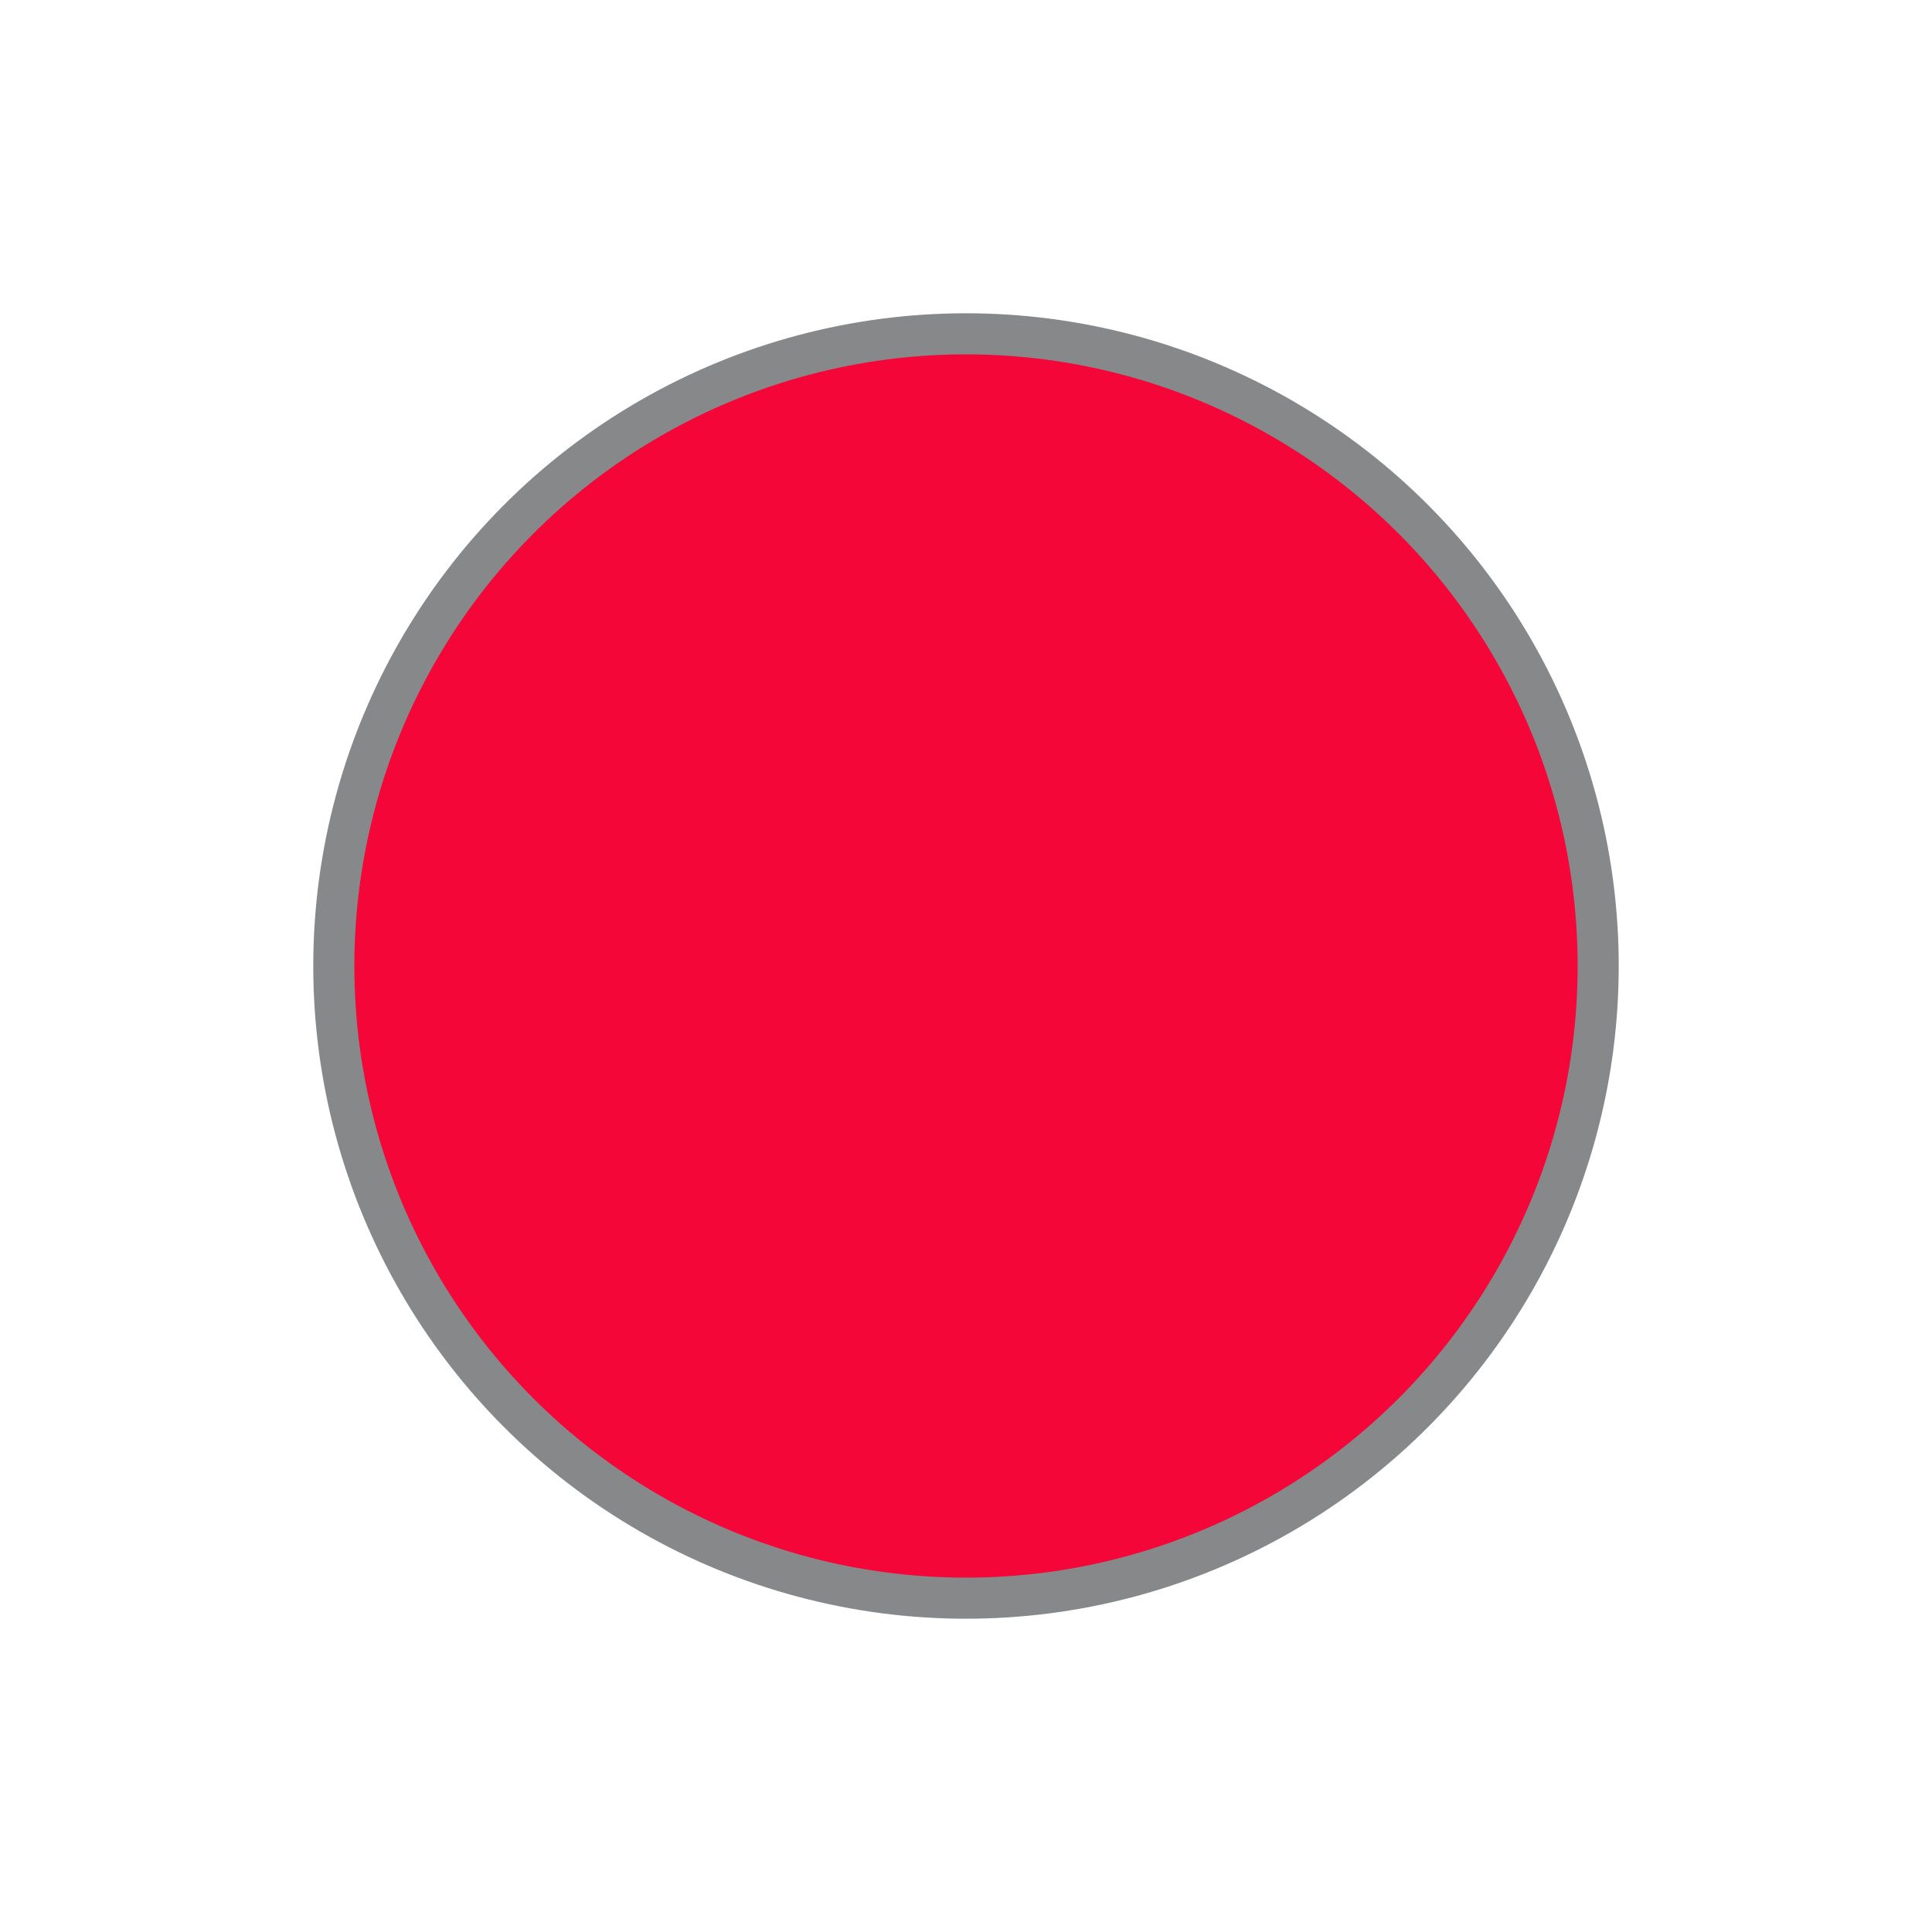
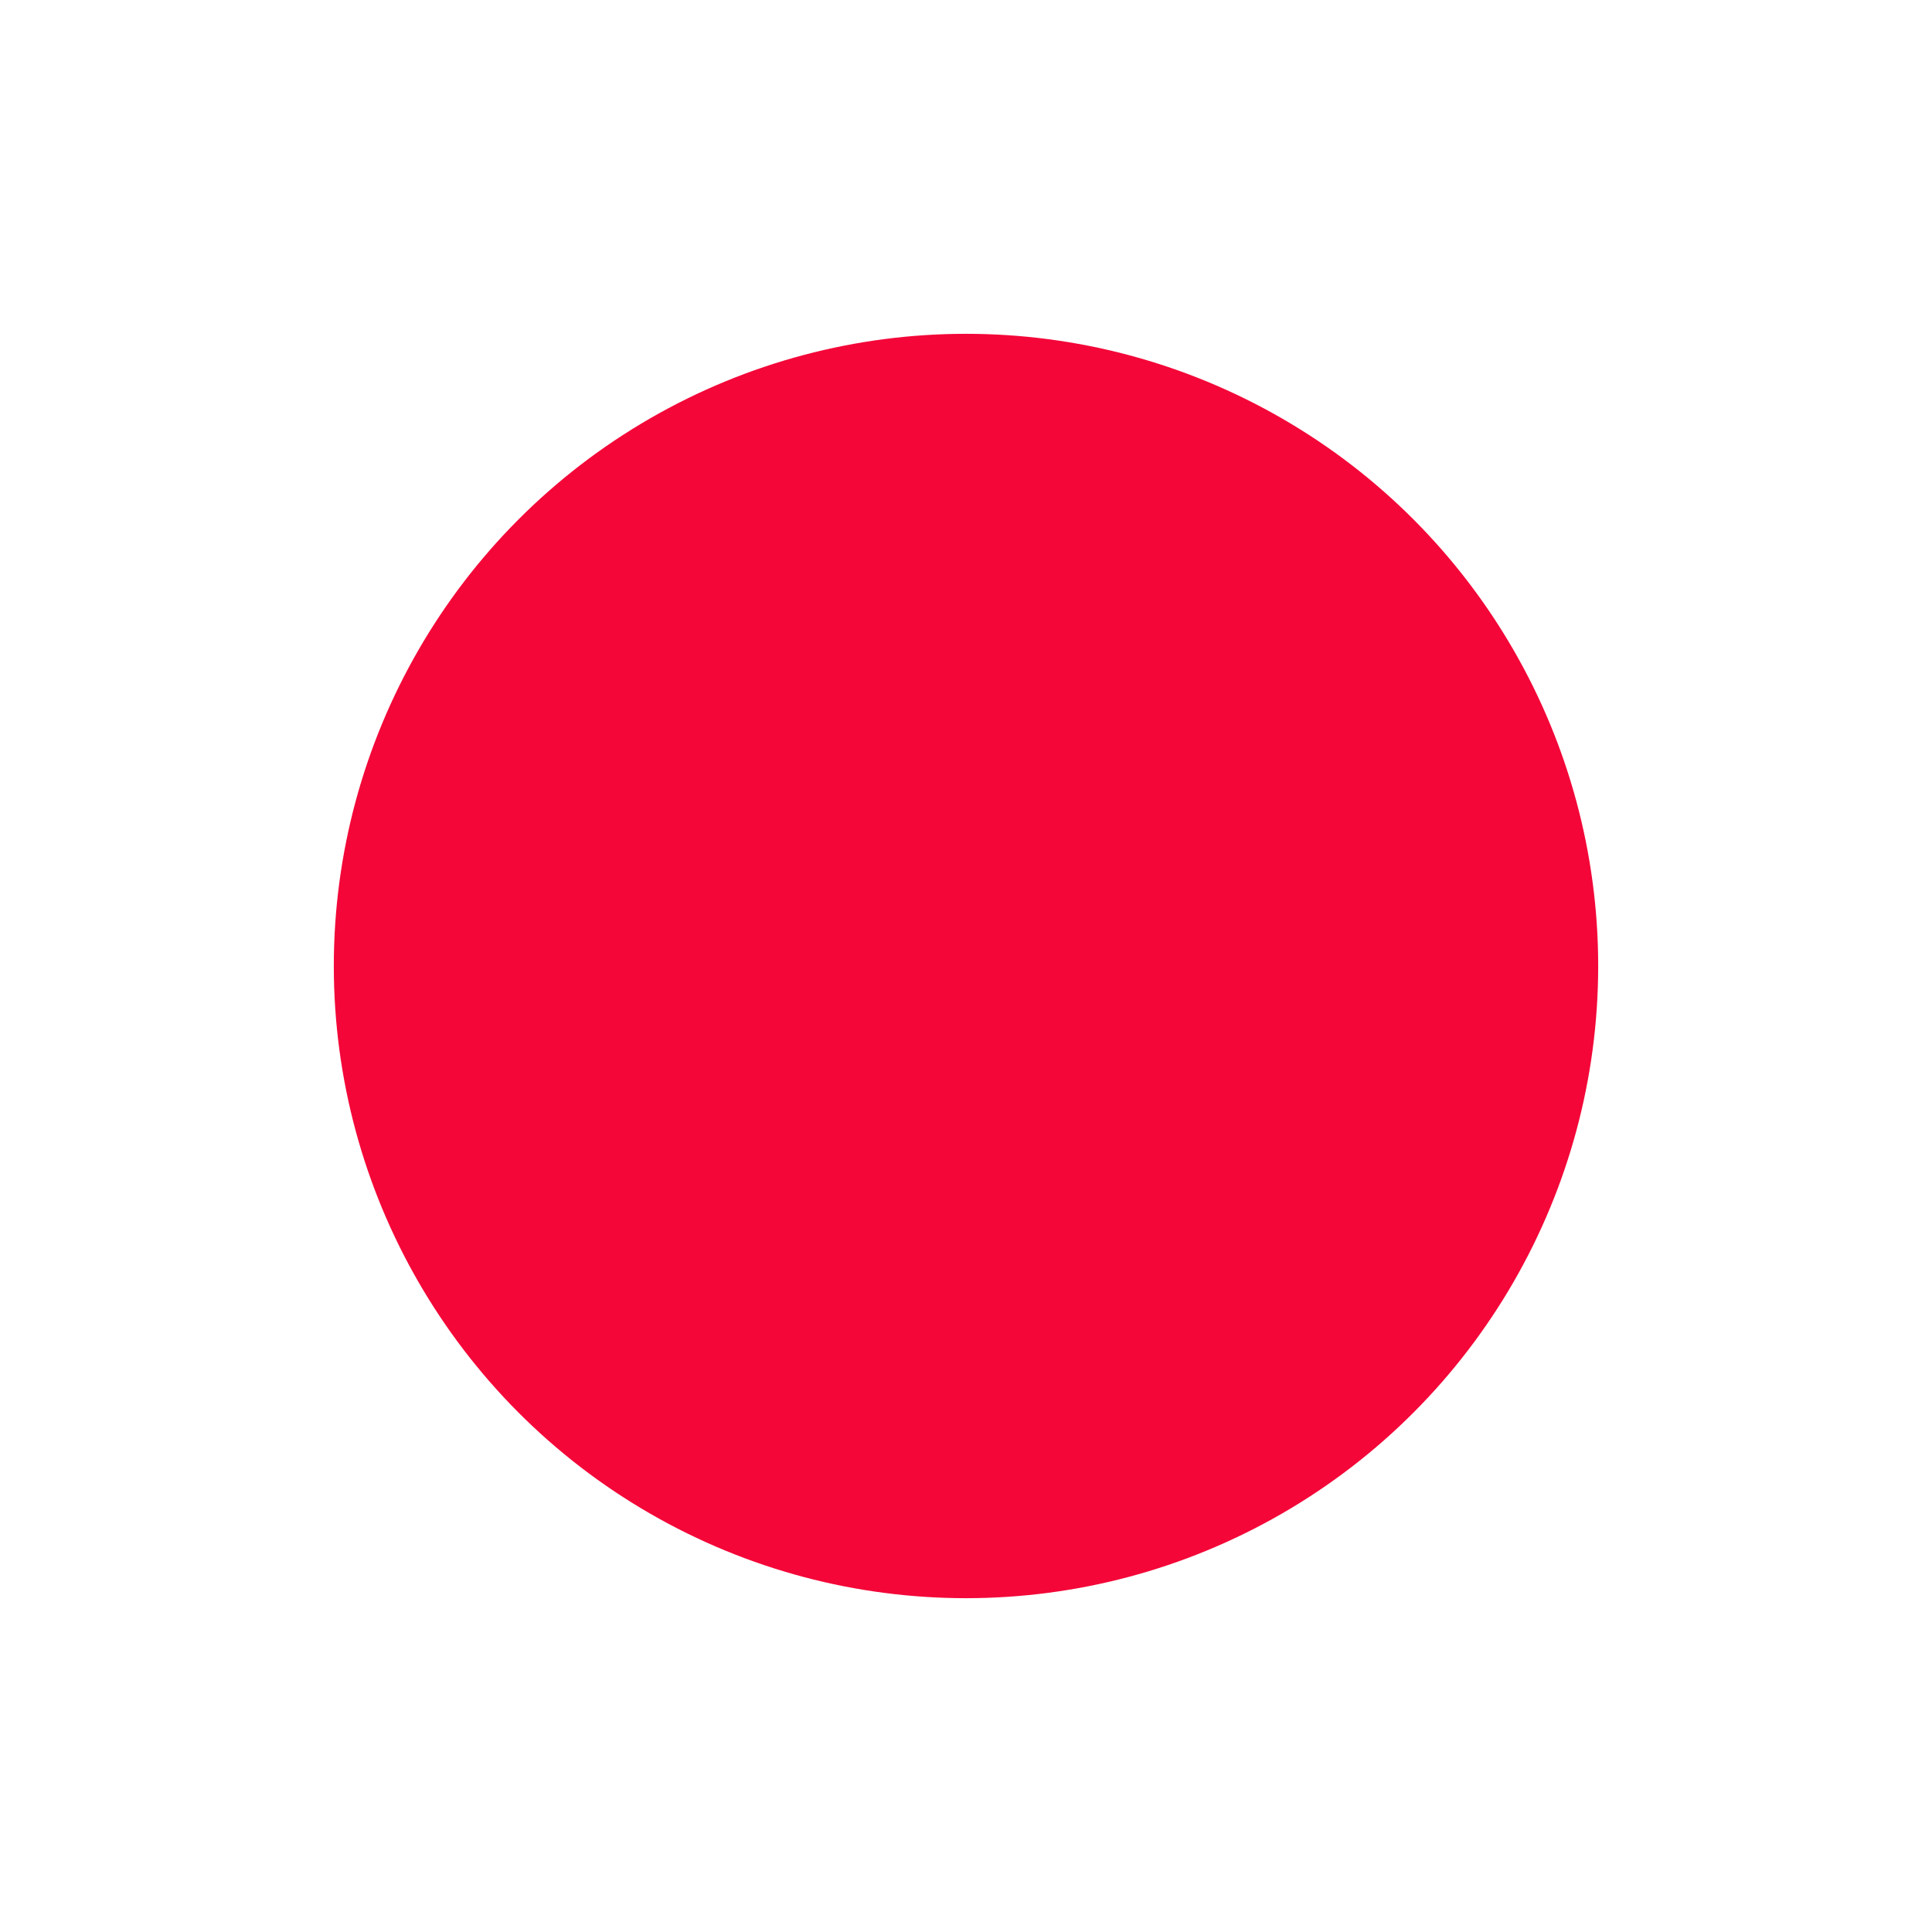
<svg xmlns="http://www.w3.org/2000/svg" version="1.1" x="0px" y="0px" width="200px" height="200px" viewBox="-32.43 -32.43 200 200" xml:space="preserve">
  <defs>
</defs>
-   <path display="none" fill="#E87E1E" d="M136.328,75.995c0-1.172,0.948-2.112,2.112-2.112s2.104,0.94,2.104,2.112v76.815  c0,3.236-1.323,6.179-3.452,8.308c-2.128,2.129-5.07,3.452-8.307,3.452H56.363c-3.237,0-6.179-1.323-8.315-3.452  c-2.129-2.128-3.452-5.07-3.452-8.308v-5.461c0-1.164,0.948-2.112,2.112-2.112s2.105,0.948,2.105,2.112v5.461  c0,2.073,0.853,3.955,2.224,5.326c1.364,1.371,3.253,2.217,5.326,2.217h72.423c2.072,0,3.954-0.846,5.325-2.217  s2.217-3.253,2.217-5.326V75.995z M62.741,53.409h9.16V36.06v-8.291l-9.16,9.16V53.409z M109.03,38.166h-11.68  c-1.164,0-2.113-0.941-2.113-2.105c0-1.163,0.949-2.112,2.113-2.112h11.68v-9.16H76.119v9.16h11.672  c1.172,0,2.113,0.949,2.113,2.112c0,1.164-0.941,2.105-2.113,2.105H76.119v15.243h32.911V38.166z M113.247,27.769v25.64h9.161  V36.929L113.247,27.769z M84.658,148.45c-1.173,0-2.113-0.941-2.113-2.113c0-1.164,0.94-2.104,2.113-2.104h15.833  c1.164,0,2.104,0.94,2.104,2.104c0,1.172-0.94,2.113-2.104,2.113H84.658z M74.557,140.261c-1.172,0-2.113-0.948-2.113-2.112  s0.941-2.104,2.113-2.104h36.036c1.164,0,2.104,0.94,2.104,2.104c0,1.163-0.94,2.112-2.104,2.112H74.557z M71.145,113.857  c-4.624-5.342-7.207-11.8-8.308-17.779c-1.499-8.147-0.136-15.61,2.615-18.368c2.137-2.129,6.904-3.421,12.604-3.245  c4.417,0.144,9.487,1.116,14.358,3.221c2.543-1.092,5.134-1.881,7.653-2.407c8.523-1.778,16.456-0.423,19.31,2.432  c2.854,2.854,4.218,10.795,2.439,19.317c-1.331,6.354-4.345,13.162-9.71,18.527c-6.179,6.18-14.279,9.248-21.406,10.197  c-4.521,0.606-12.939,0.574-16.439-2.926C72.196,120.752,71.392,116.655,71.145,113.857z M87.416,80.308  c-3.284-1.036-6.545-1.547-9.471-1.635c-4.561-0.143-8.148,0.662-9.504,2.018c-1.913,1.913-2.727,7.821-1.467,14.629  c0.693,3.812,2.073,7.846,4.306,11.561c0.127-1.108,0.311-2.232,0.55-3.364c1.323-6.362,4.346-13.171,9.702-18.536  C83.358,83.163,85.343,81.616,87.416,80.308z M116.396,80.691c-2.001-1.993-8.315-2.791-15.475-1.3  c-5.645,1.18-11.672,3.851-16.399,8.579c-4.729,4.719-7.398,10.755-8.578,16.398c-0.773,3.739-1.268,9.831,0.19,13.609l5.9-5.907  l-1.69-9.328c-0.207-1.14,0.558-2.232,1.698-2.439c1.14-0.207,2.232,0.558,2.439,1.698l1.164,6.458l6.569-6.569l-2.049-11.329  c-0.207-1.141,0.558-2.232,1.698-2.439c1.14-0.199,2.232,0.558,2.439,1.698l1.53,8.45l7.375-7.366l-1.141-6.259  c-0.199-1.14,0.559-2.232,1.698-2.439c1.148-0.207,2.241,0.558,2.44,1.698l0.613,3.381l3.357-3.349c0.82-0.821,2.152-0.821,2.981,0  c0.821,0.821,0.821,2.16,0,2.981l-3.356,3.349l3.389,0.614c1.14,0.207,1.896,1.299,1.697,2.439c-0.207,1.14-1.299,1.905-2.439,1.697  l-6.258-1.132l-7.375,7.375l8.363,1.507c1.14,0.207,1.897,1.3,1.698,2.439c-0.207,1.148-1.3,1.905-2.44,1.698l-11.232-2.033  l-6.569,6.569l6.92,1.252c1.14,0.207,1.897,1.3,1.698,2.439c-0.207,1.148-1.3,1.905-2.439,1.698l-9.799-1.77l-5.891,5.892  c2.439,0.933,6.457,1.243,11.033,0.63c6.322-0.846,13.514-3.556,18.967-9.009c4.729-4.729,7.391-10.764,8.571-16.408  C119.187,89.014,118.397,82.692,116.396,80.691z M48.813,137.791c0,1.164-0.941,2.112-2.104,2.112c-1.164,0-2.113-0.948-2.113-2.112  V55.513c0-1.164,0.949-2.104,2.113-2.104h11.814V36.06c0-0.59,0.239-1.123,0.63-1.506L72.508,21.2  c0.391-0.398,0.933-0.63,1.499-0.63h37.128c0.582,0,1.108,0.231,1.507,0.63l13.361,13.37c0.415,0.406,0.622,0.949,0.622,1.491V53.41  h11.815c1.164,0,2.104,0.94,2.104,2.104v10.922c0,1.164-0.94,2.112-2.104,2.112s-2.112-0.948-2.112-2.112v-8.81  c-29.172,0-58.343,0-87.515,0V137.791z" />
  <circle fill="#F40638" cx="67.57" cy="67.57" r="65.444" />
-   <circle fill="none" stroke="#87888A" stroke-width="4.252" stroke-miterlimit="10" cx="67.57" cy="67.57" r="65.444" />
</svg>